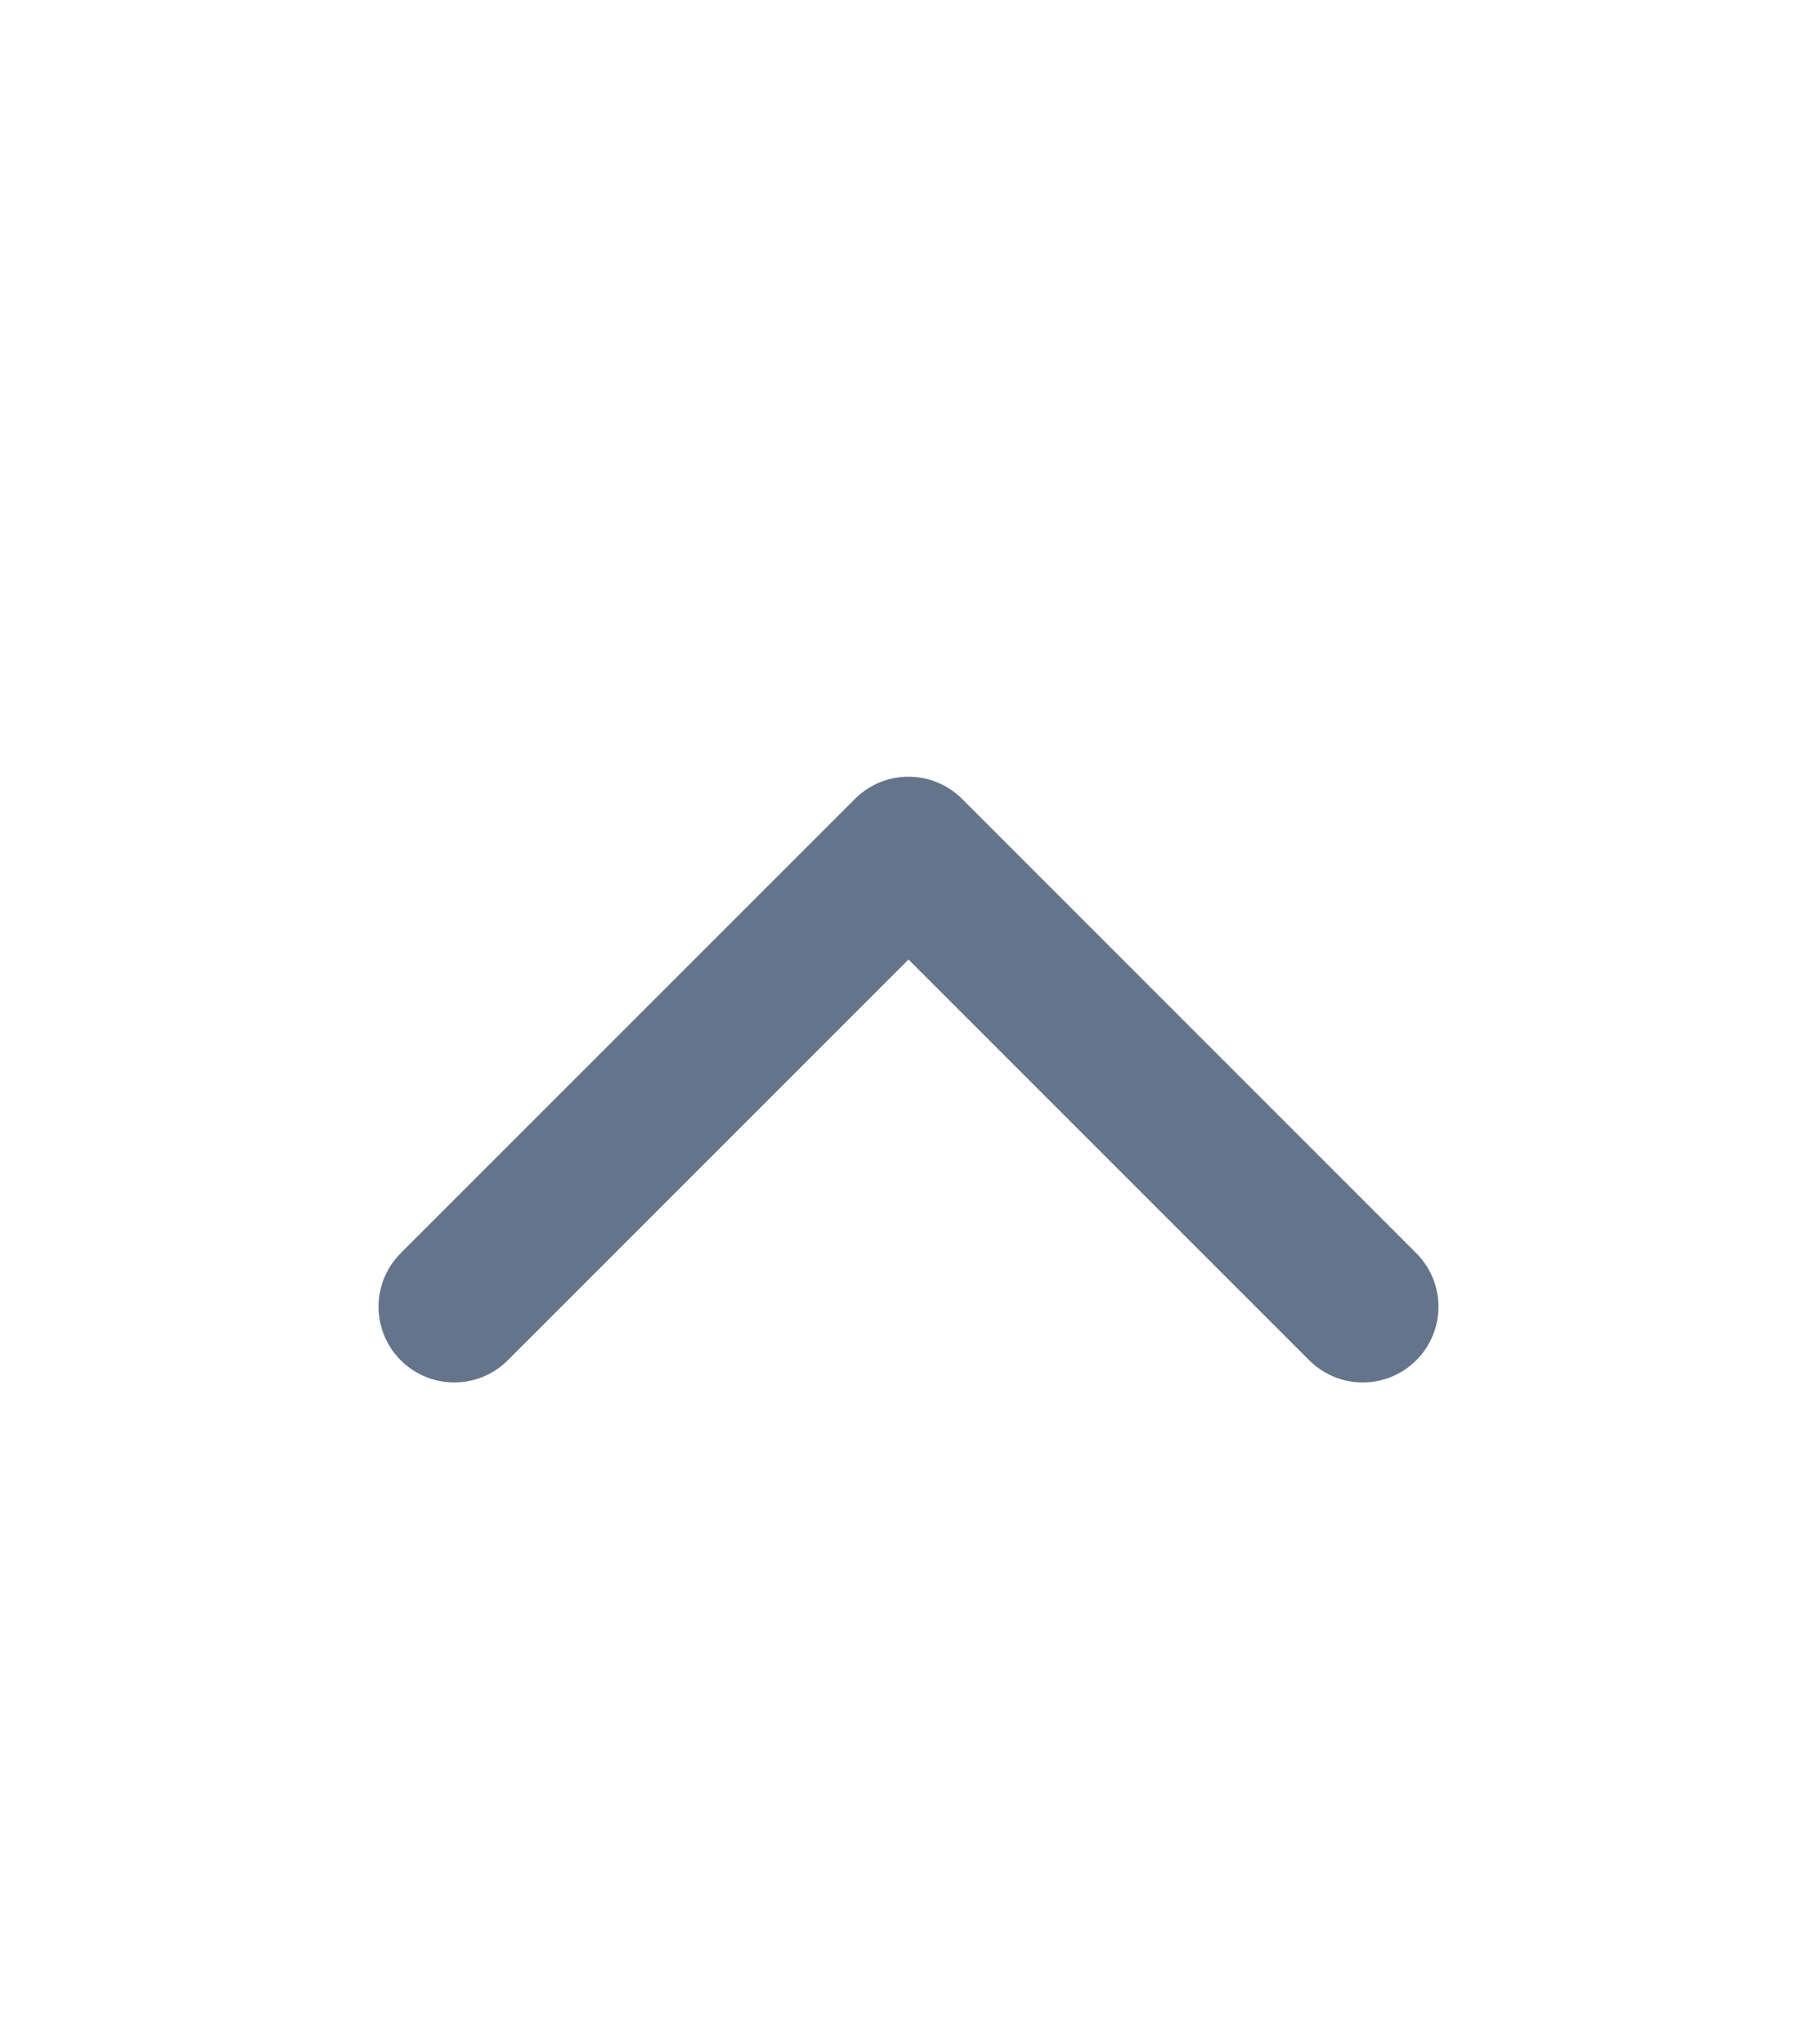
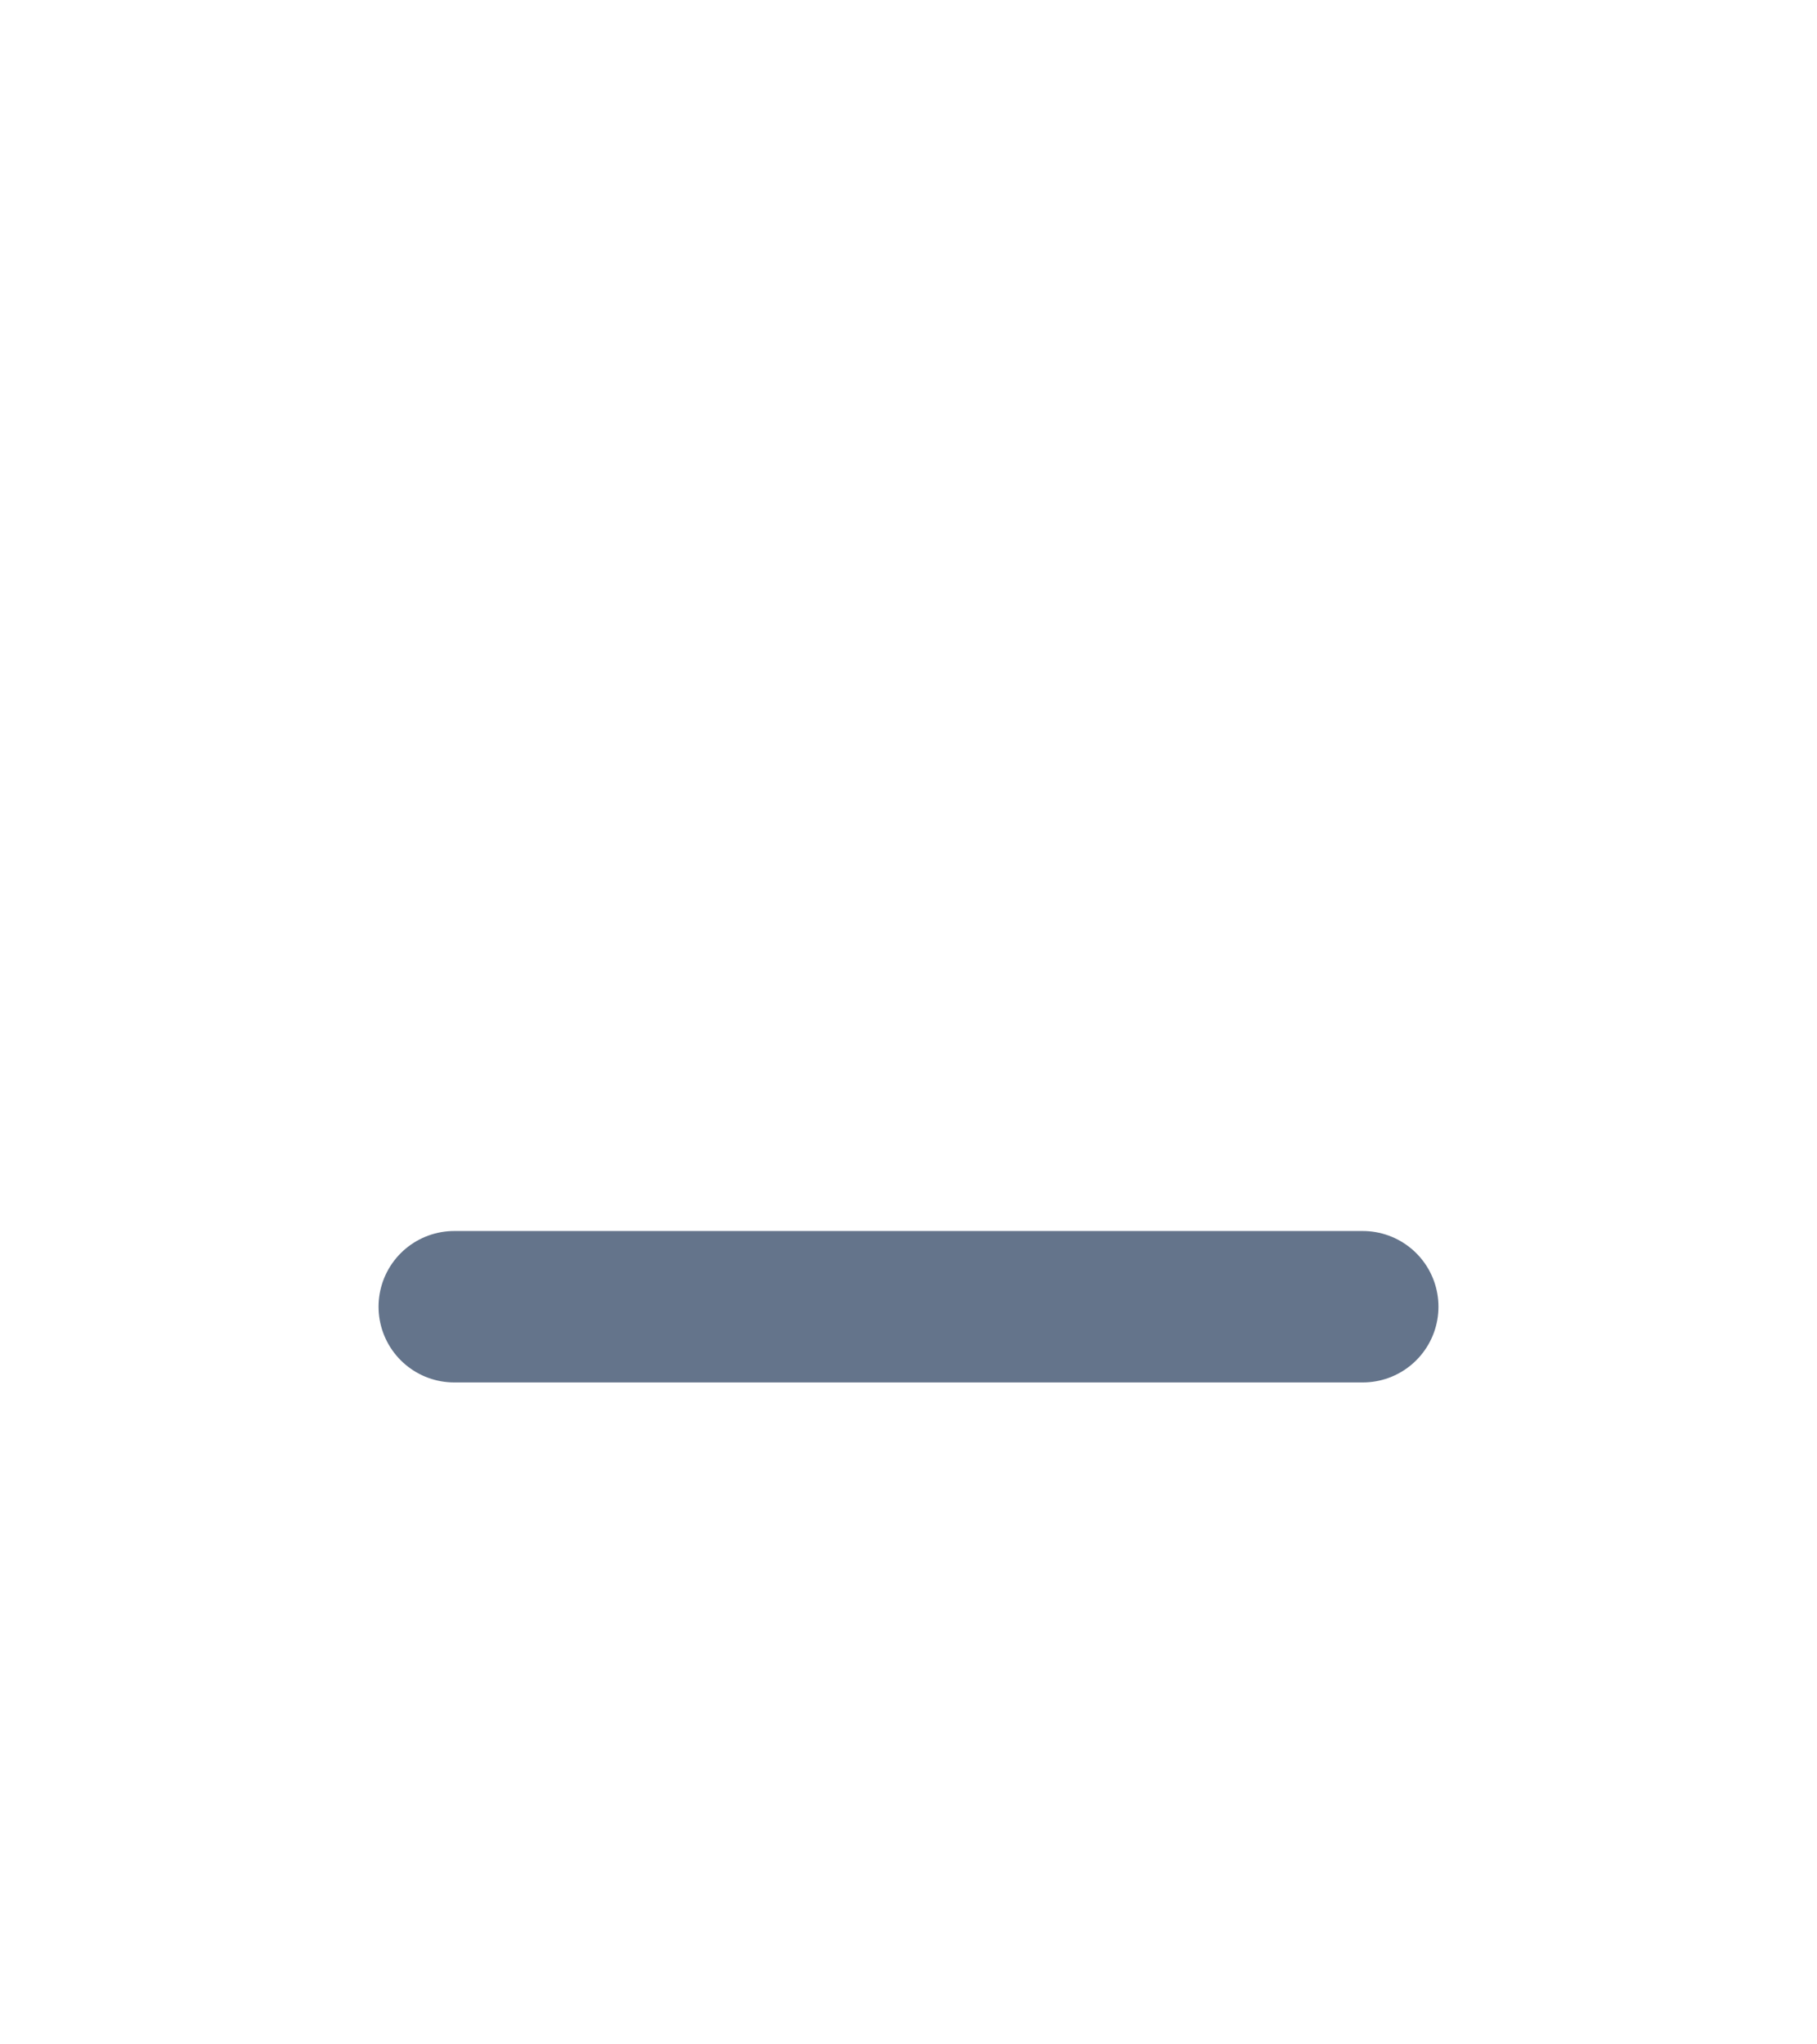
<svg xmlns="http://www.w3.org/2000/svg" width="24" height="27" viewBox="0 0 24 27" fill="none">
-   <path d="M18 17.258L12 11.258L6 17.258" stroke="#64748B" stroke-width="2" stroke-linecap="round" stroke-linejoin="round" />
+   <path d="M18 17.258L6 17.258" stroke="#64748B" stroke-width="2" stroke-linecap="round" stroke-linejoin="round" />
</svg>